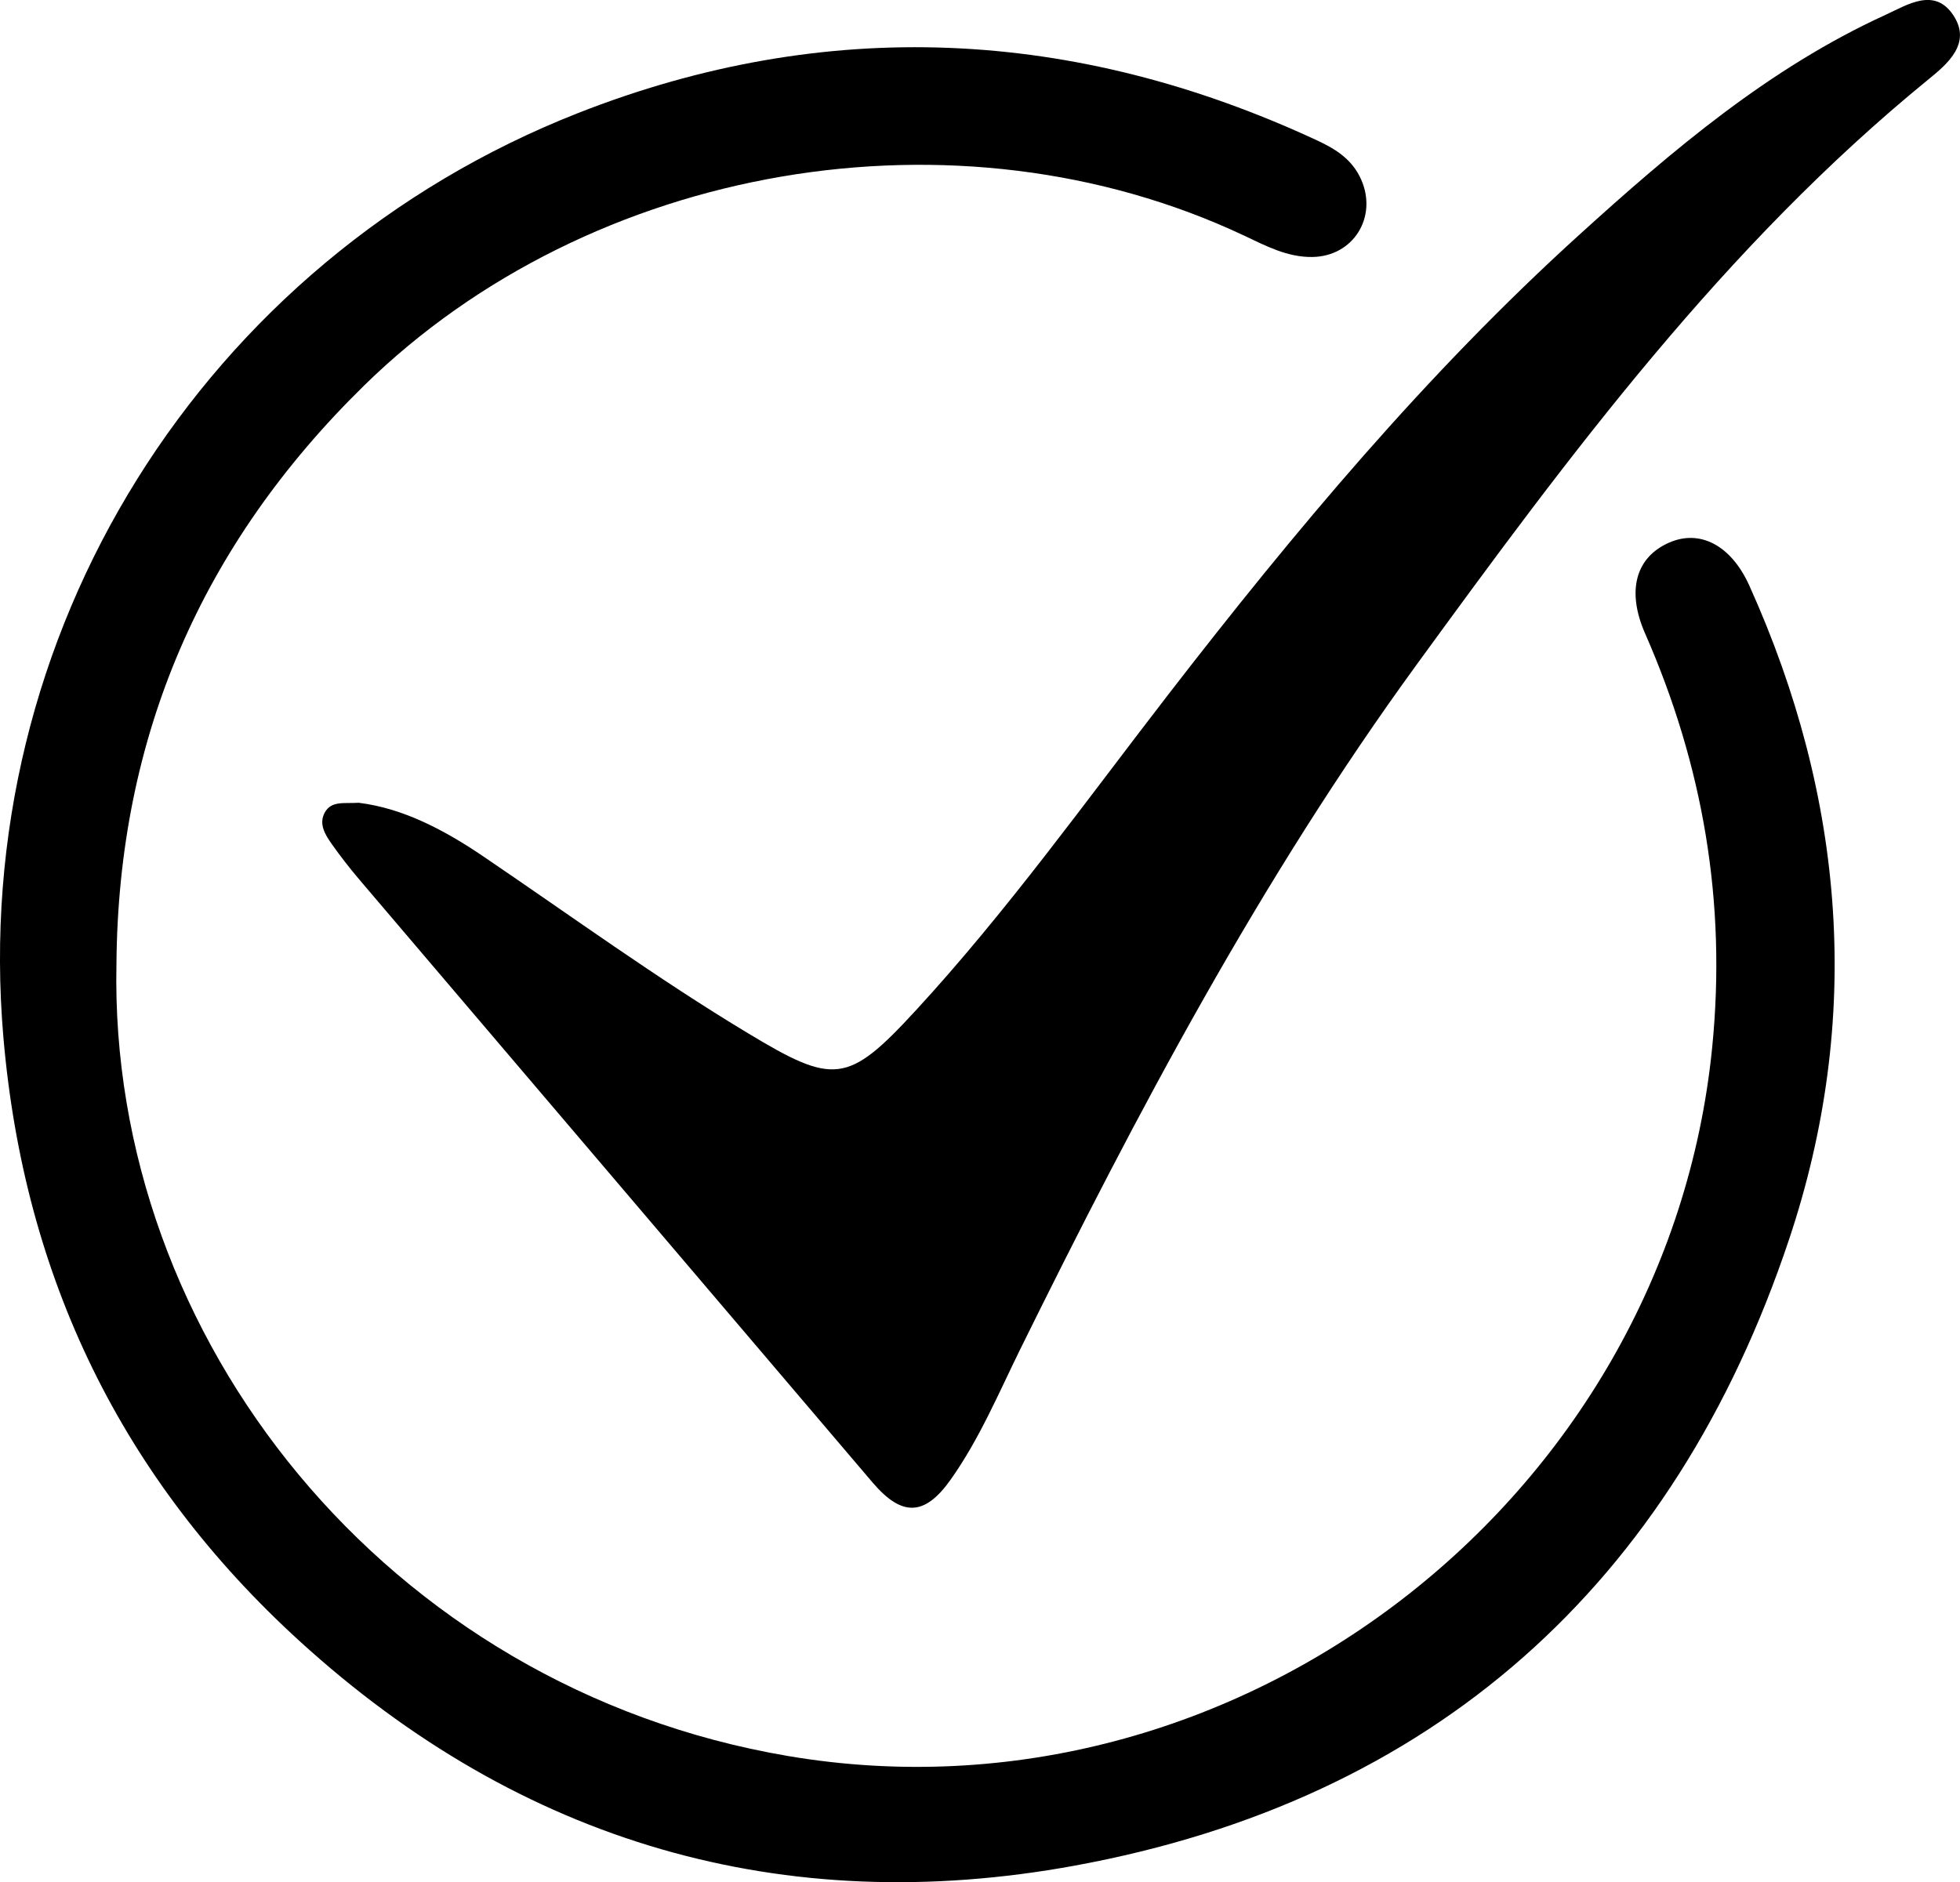
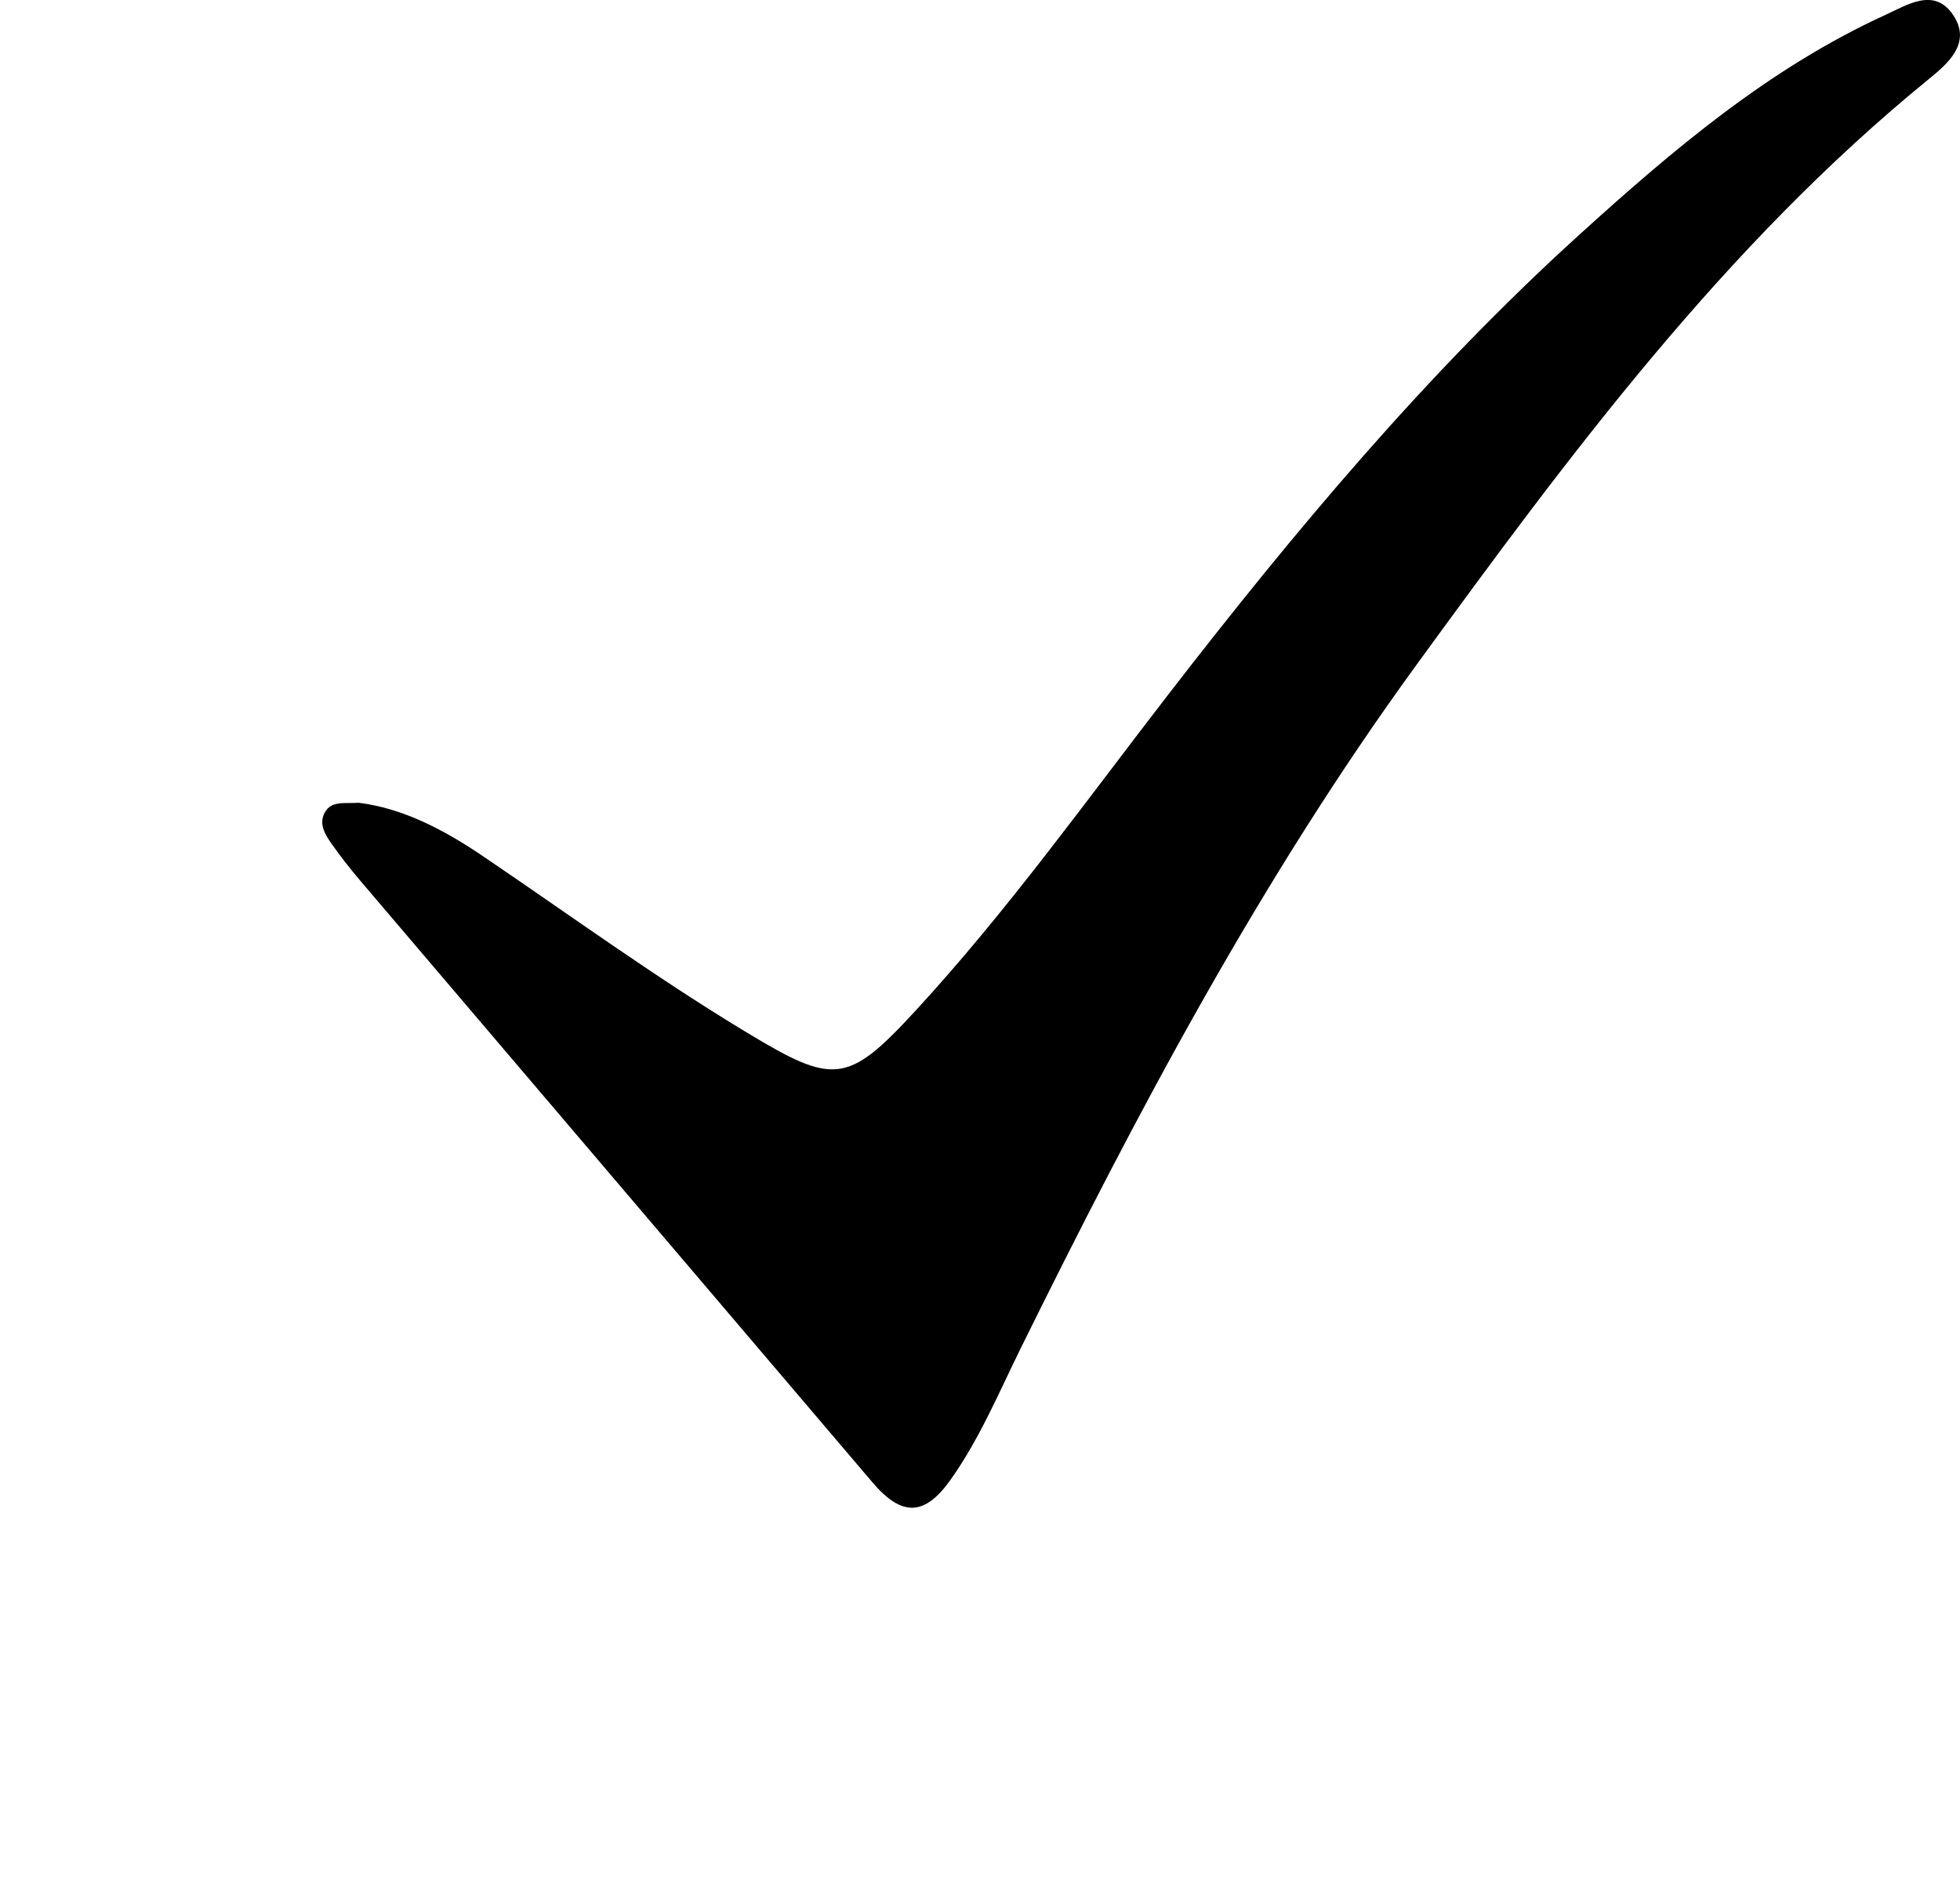
<svg xmlns="http://www.w3.org/2000/svg" viewBox="0 0 258.19 247.99">
  <g id="a" />
  <g id="b">
    <g id="c">
      <path d="M120.59,133.18c-8.92,9.69-10.77,9.76-22.05,2.96-11.98-7.21-23.28-15.44-34.84-23.28-5.1-3.46-10.54-6.36-16.45-7.09-1.86,.13-3.58-.31-4.46,1.27-.84,1.51,.04,2.93,.9,4.15,1.15,1.63,2.38,3.21,3.67,4.73,22.51,26.46,45.05,52.91,67.55,79.37,3.87,4.55,6.87,4.54,10.34-.37,3.77-5.33,6.29-11.34,9.15-17.16,15.4-31.21,31.66-61.95,52.19-90.16,20.17-27.7,40.59-55.24,67.44-77.14,2.48-2.02,5.7-4.71,3.32-8.39-2.48-3.83-6.1-1.43-8.96-.12-15.34,7.01-28.05,17.82-40.36,28.99-20.14,18.27-37.52,39.07-54.12,60.55-10.88,14.08-21.25,28.58-33.32,41.69Z" />
-       <path d="M235.67,163.31c9.72-29.07,7.41-58.11-5.23-86.15-2.44-5.4-6.57-7.43-10.58-5.66-4.41,1.94-5.61,6.37-3.15,11.97,7.64,17.4,10.73,35.41,8.84,54.48-5.91,59.62-62.64,103.46-121.78,93.41C50.9,222.37,14.3,176.28,15.34,127.01c.23-29.95,11.22-55.26,32.64-76.23,29.87-29.24,78.11-37.55,115.9-19.74,2.86,1.35,5.68,2.86,8.97,2.82,5.41-.06,8.63-5.23,6.47-10.17-1.17-2.67-3.34-4.04-5.8-5.18C141.56,3.64,108.82,2.05,76.11,14.91,26.82,34.31-4.15,83.48,.45,136.71c2.73,31.61,15.57,58.13,39.02,79.52,29.18,26.61,63.74,36.61,102.1,29.58,47.21-8.65,78.9-37.01,94.1-82.5Z" />
    </g>
  </g>
</svg>